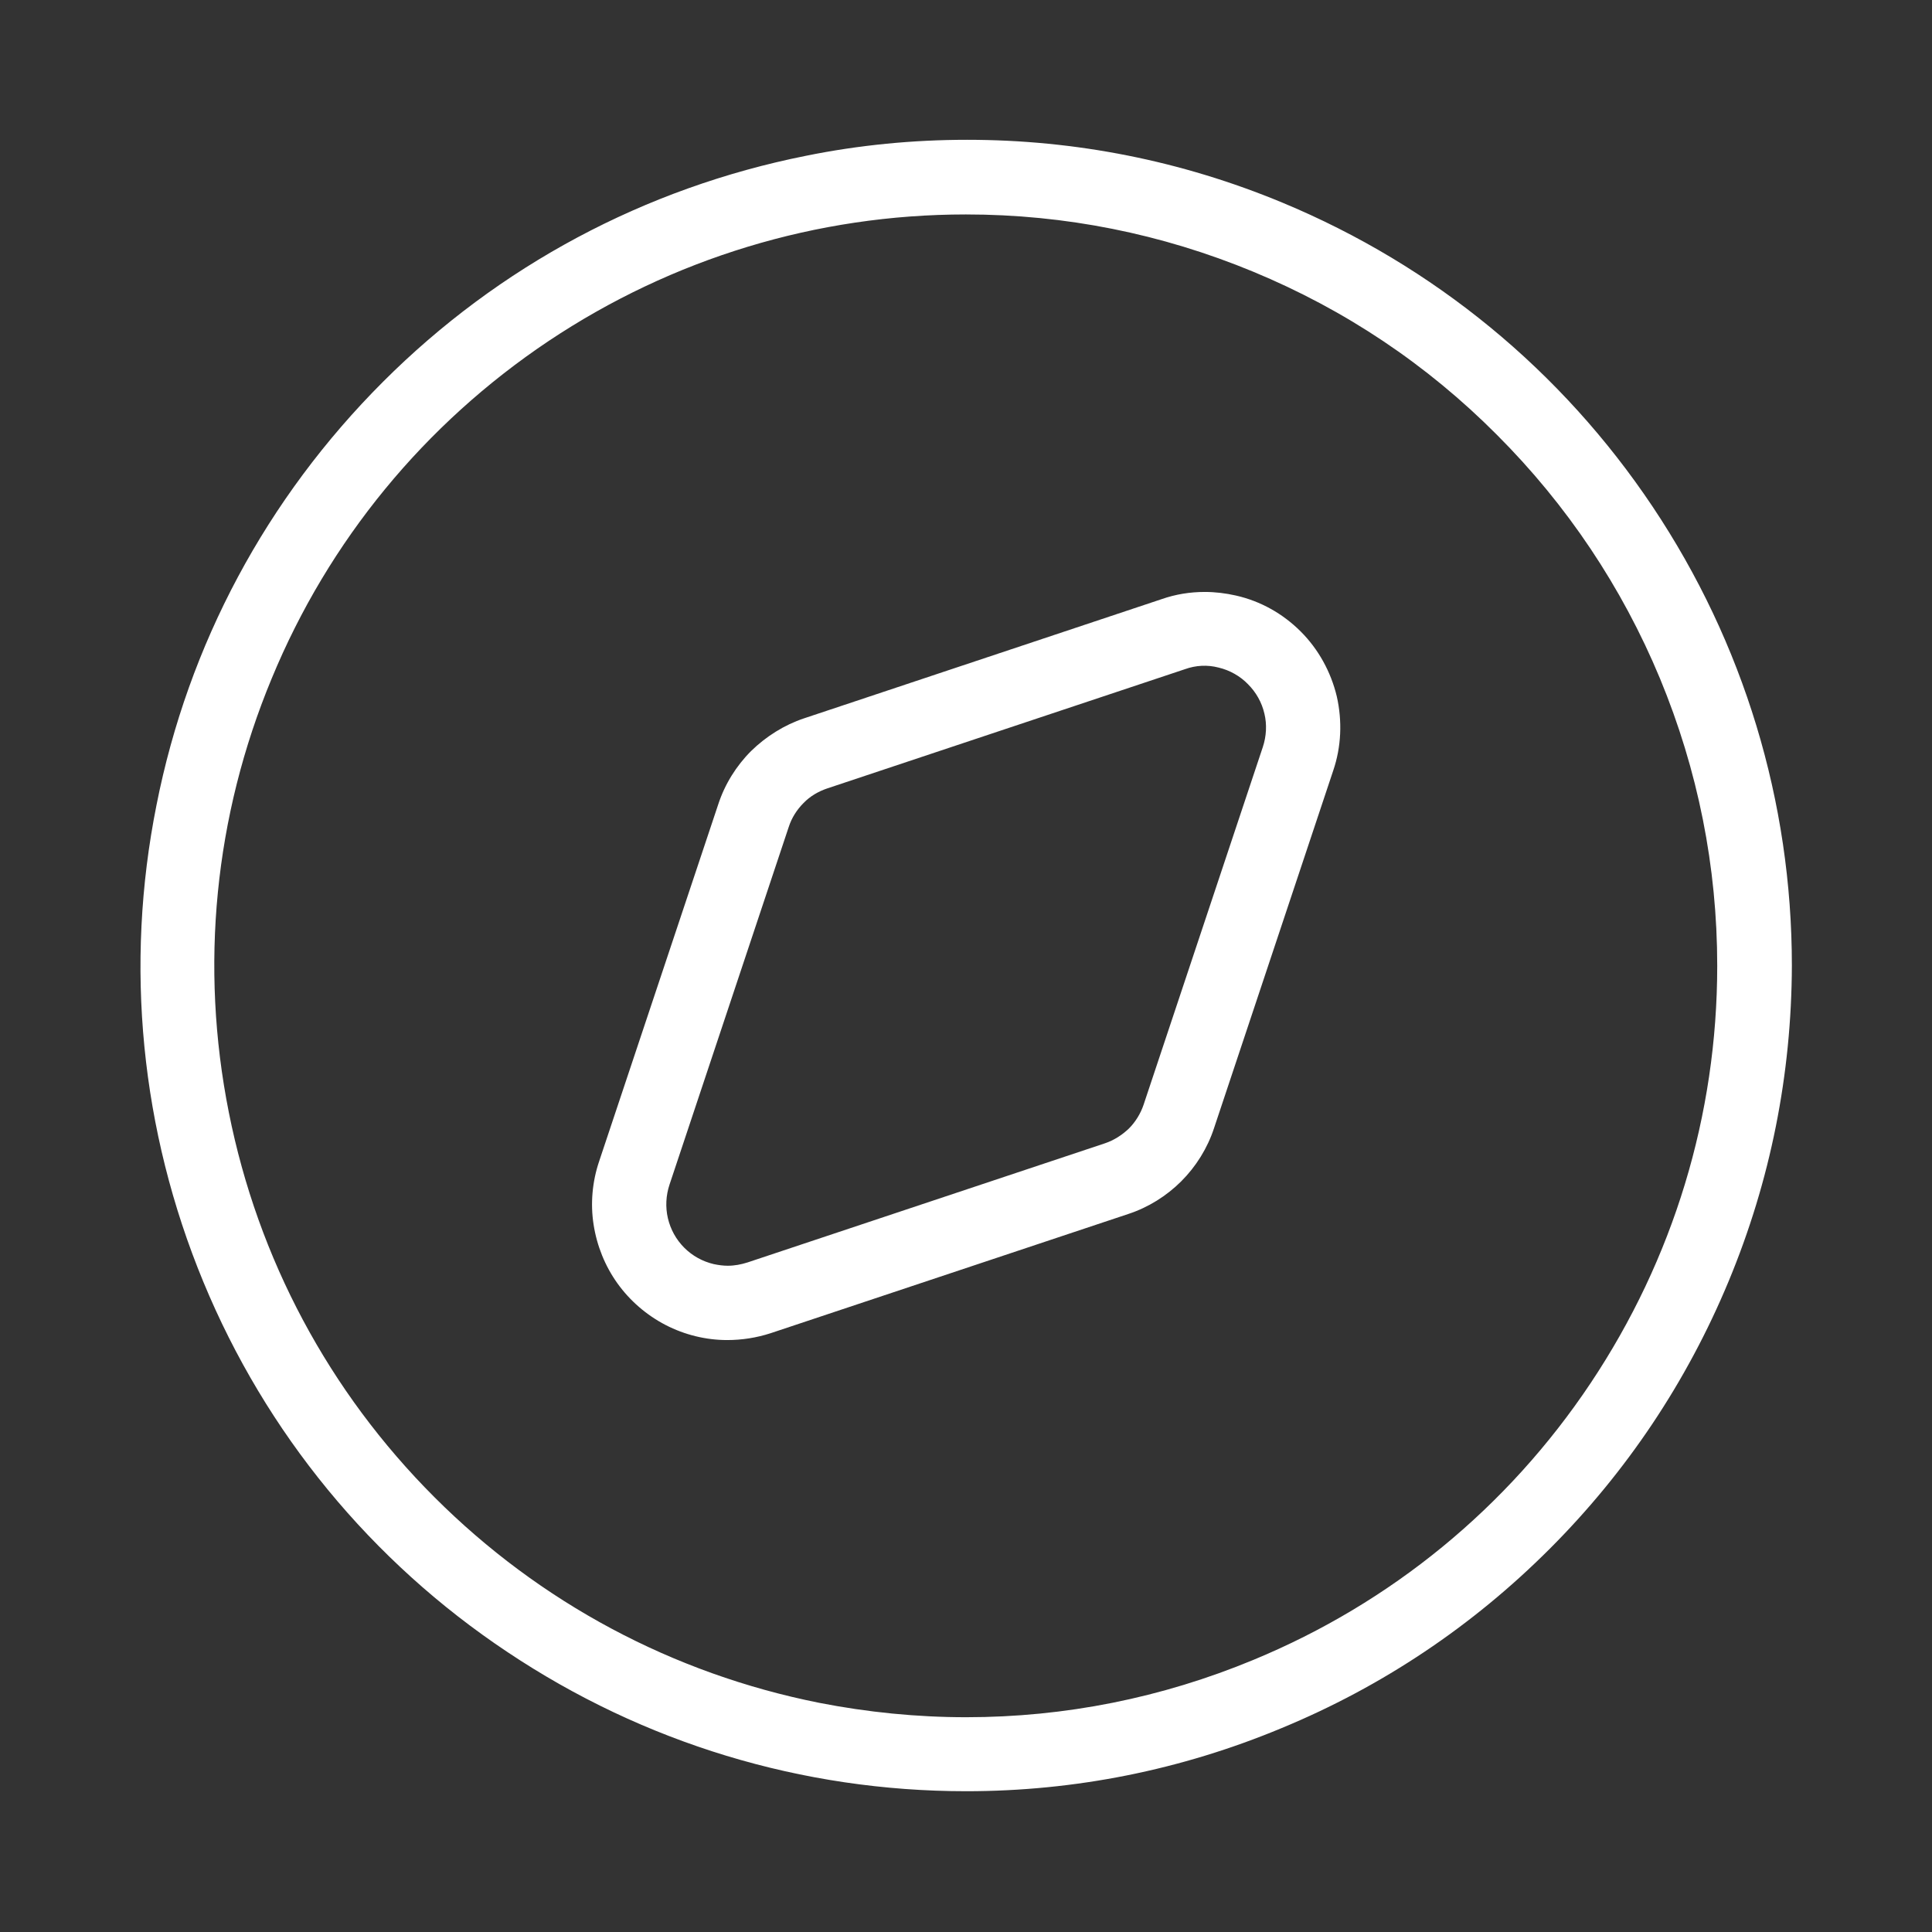
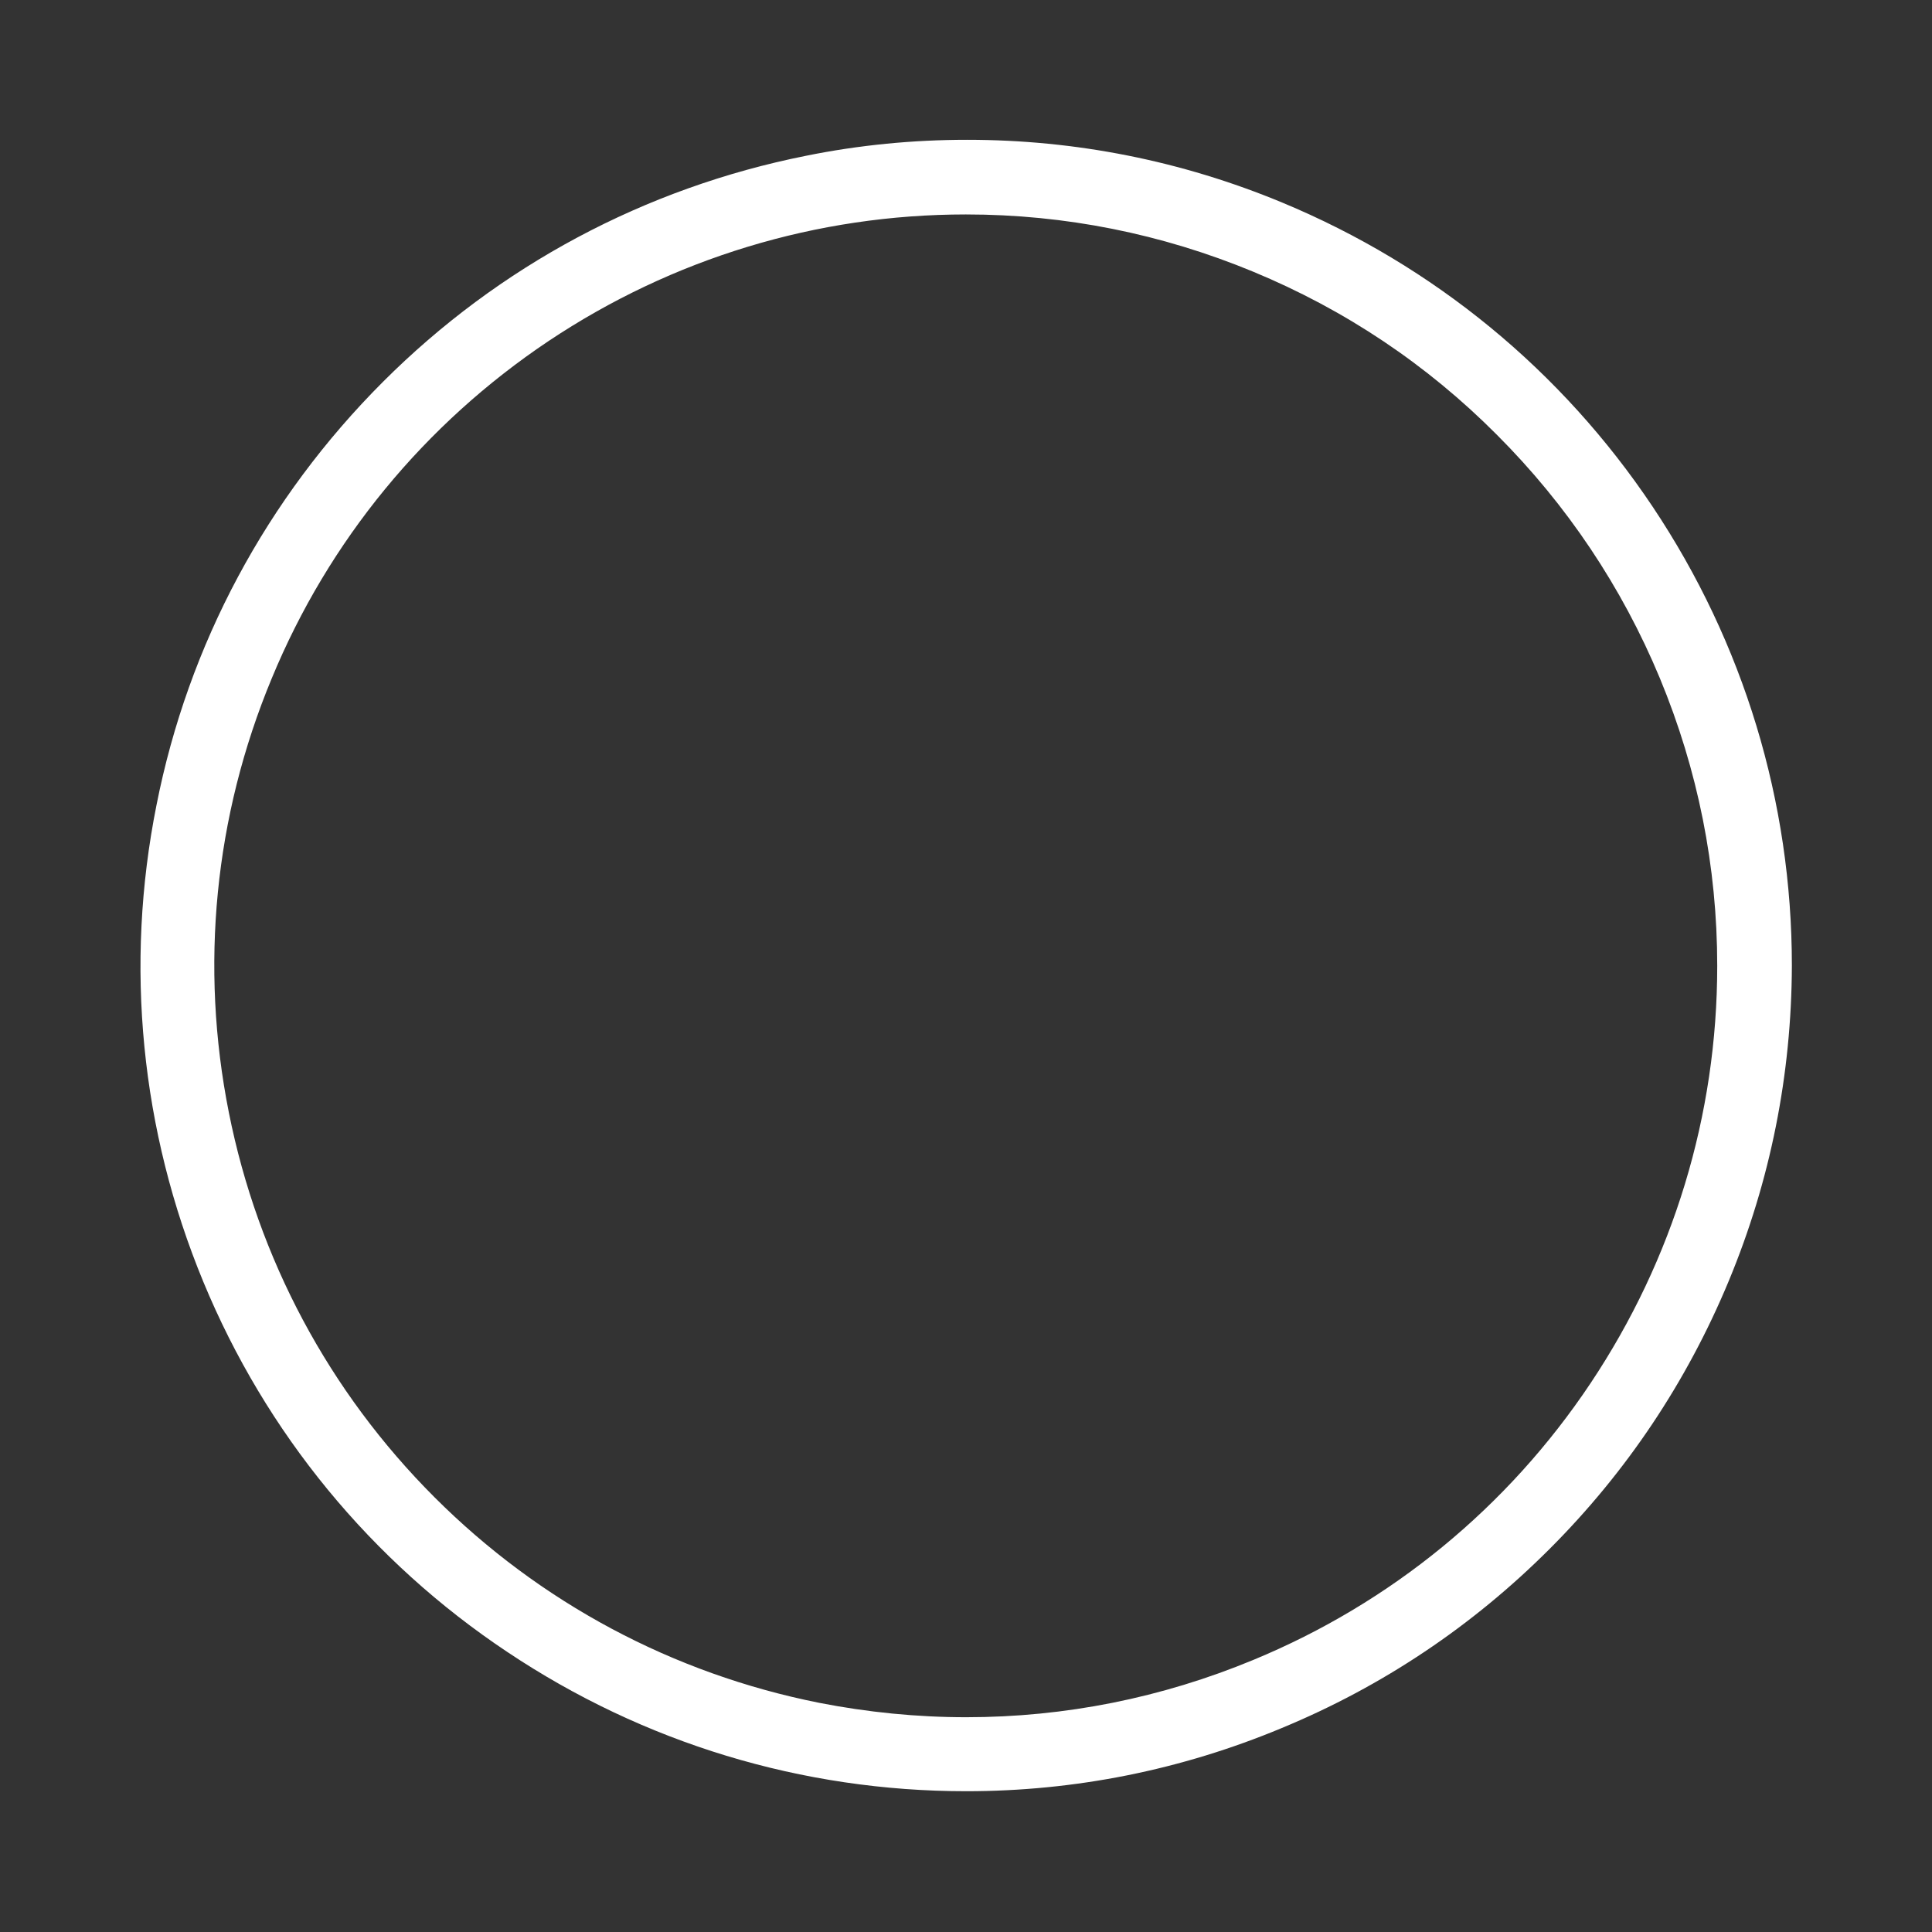
<svg xmlns="http://www.w3.org/2000/svg" version="1.1" id="Capa_1" x="0px" y="0px" viewBox="0 0 590.1 590.1" style="enable-background:new 0 0 590.1 590.1;" xml:space="preserve">
  <rect x="0" y="0" width="590.1" height="590.1" fill="#333333" stroke="none" />
  <style type="text/css"> .st0{fill:#FFFFFF;} </style>
  <g>
    <path class="st0" d="M47.8,245.9C38,294.9,43,345.3,62.1,391.5c19.1,46.2,51.3,85.4,92.9,113.1c41.6,27.8,90,42.5,140.1,42.5 c33.3,0,65.7-6.5,96.4-19.3c30.7-12.7,58.2-31.1,81.8-54.7c23.5-23.5,41.9-51,54.7-81.8s19.2-63.2,19.3-96.4 c0-50-14.7-98.5-42.5-140.1c-27.8-41.6-66.9-73.7-113.1-92.9c-30.8-12.8-63.2-19.2-96.3-19.2c-16.5,0-33.1,1.6-49.3,4.9 c-49.1,9.8-93.7,33.6-129.1,69C81.4,152.2,57.5,196.8,47.8,245.9z M167.5,104.2c37.9-25.3,82-38.7,127.5-38.7 c30.3,0,59.8,5.9,87.8,17.5c28,11.6,53,28.3,74.4,49.8c21.4,21.4,38.2,46.5,49.8,74.4c11.6,28,17.5,57.5,17.5,87.8 c0,45.6-13.4,89.6-38.7,127.5c-25.3,37.9-60.9,67.1-103,84.5c-28,11.6-57.5,17.5-87.7,17.5c-15,0-30.1-1.5-44.9-4.4 c-44.7-8.9-85.3-30.6-117.5-62.8c-32.2-32.2-53.9-72.8-62.8-117.5c-8.9-44.7-4.4-90.5,13.1-132.6 C100.4,165.1,129.7,129.5,167.5,104.2z" />
-     <path class="st0" d="M408.3,212.7c-1.8-7.5-5.6-14.4-11-19.8c-5.5-5.5-12.3-9.3-19.8-11c-3.1-0.7-6.3-1.1-9.5-1.1 c-4.5,0-8.9,0.7-13.2,2.2l-109.2,36.4c-6,2-11.6,5.5-16.2,10c-4.5,4.5-8,10.1-10,16.2L183,354.7c-2.1,6.2-2.7,12.9-1.7,19.3 c1,6.5,3.5,12.7,7.3,18c3.8,5.3,8.9,9.7,14.7,12.7c5.8,3,12.3,4.6,18.8,4.6c4.5,0,9-0.7,13.3-2.1l109.2-36.4 c6.1-2,11.7-5.5,16.2-10c4.5-4.5,8-10.1,10-16.2l36.4-109.2C409.7,228.1,410,220.2,408.3,212.7z M385.7,228.2l-36.4,109.2 c-0.9,2.7-2.5,5.3-4.5,7.3c-2.1,2-4.6,3.6-7.3,4.5l-109.2,36.4c-1.9,0.6-3.9,1-6,1c-1.4,0-2.9-0.2-4.3-0.5c-3.4-0.8-6.5-2.5-9-5 c-2.5-2.5-4.2-5.6-5-9c-0.8-3.4-0.6-7,0.5-10.3l36.4-109.2c0.9-2.8,2.5-5.3,4.5-7.3c2-2.1,4.6-3.6,7.3-4.5l109.2-36.4 c3.3-1.2,6.9-1.4,10.3-0.5c3.4,0.8,6.6,2.6,9,5.1c2.4,2.4,4.2,5.5,5,9C387,221.3,386.8,224.9,385.7,228.2z" />
  </g>
</svg>